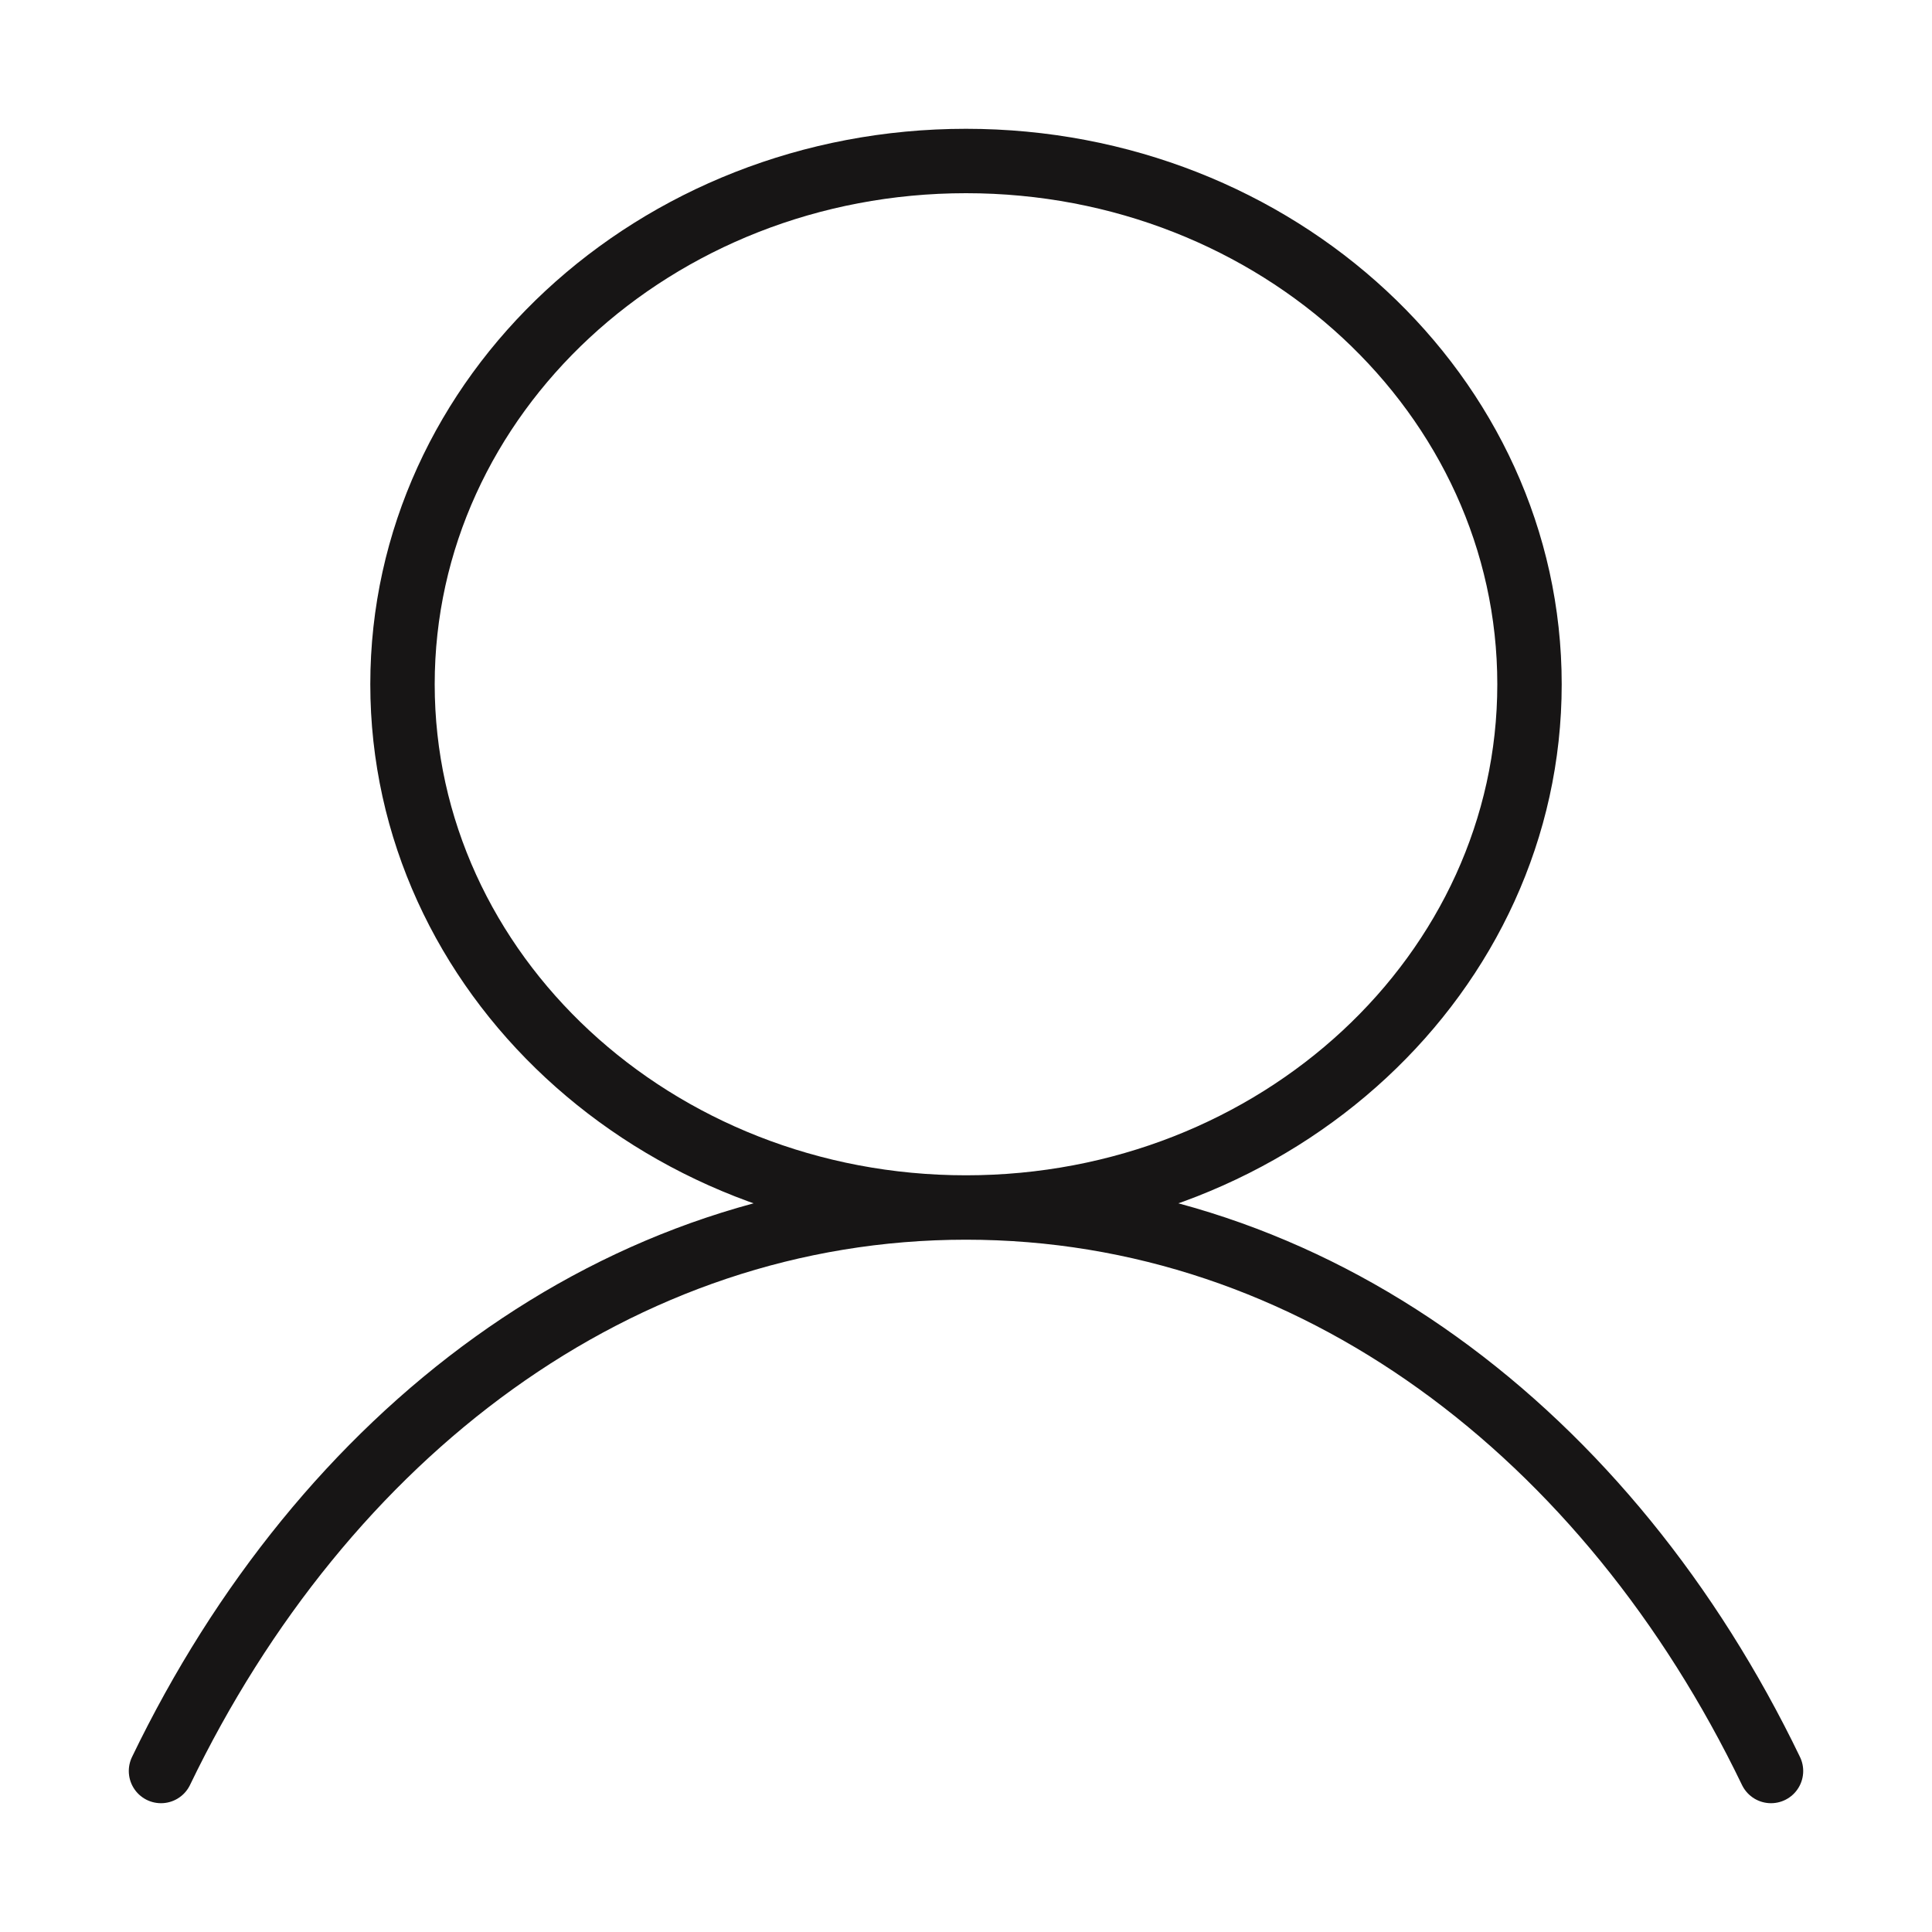
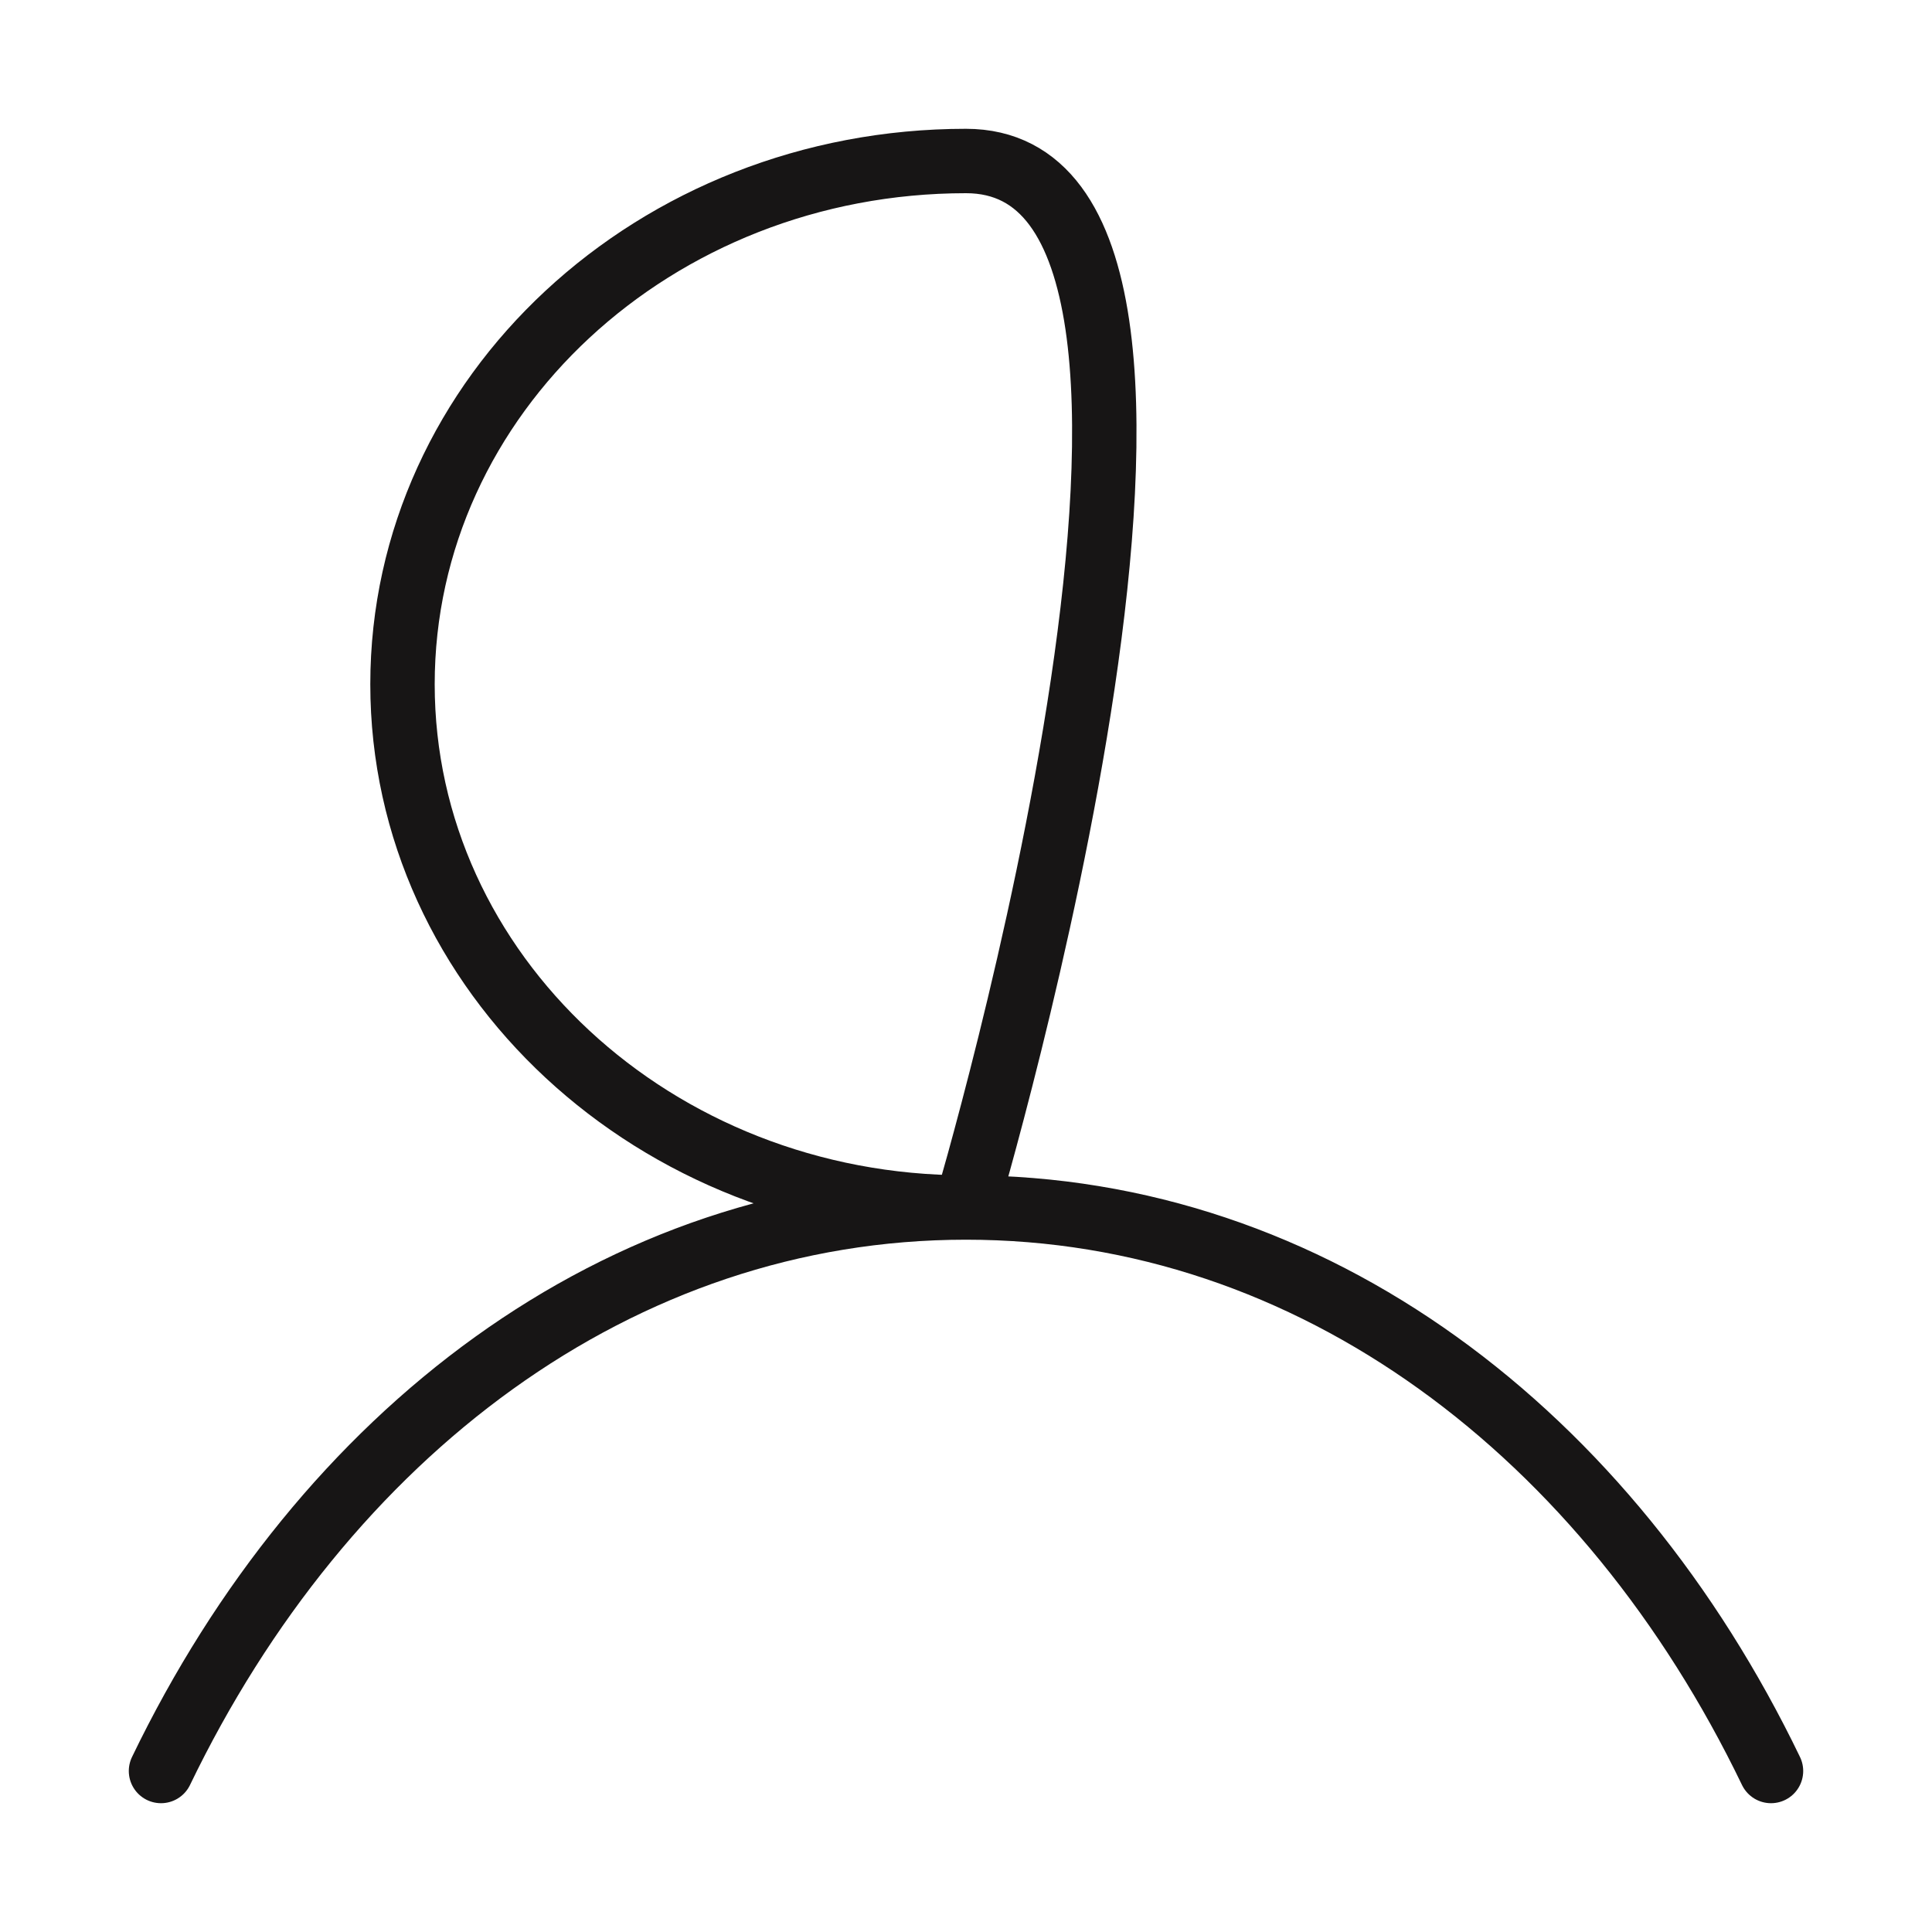
<svg xmlns="http://www.w3.org/2000/svg" width="24" height="24" fill="none" viewBox="0 0 24 24">
-   <path stroke="#171515" stroke-linecap="round" stroke-linejoin="round" stroke-width=".8" d="M12 15c3.866 0 7-2.91 7-6.5S15.866 2 12 2 5 4.91 5 8.5 8.134 15 12 15ZM2 22c2.018-4.184 5.682-7 10-7s7.982 2.816 10 7" />
+   <path stroke="#171515" stroke-linecap="round" stroke-linejoin="round" stroke-width=".8" d="M12 15S15.866 2 12 2 5 4.91 5 8.5 8.134 15 12 15ZM2 22c2.018-4.184 5.682-7 10-7s7.982 2.816 10 7" />
</svg>